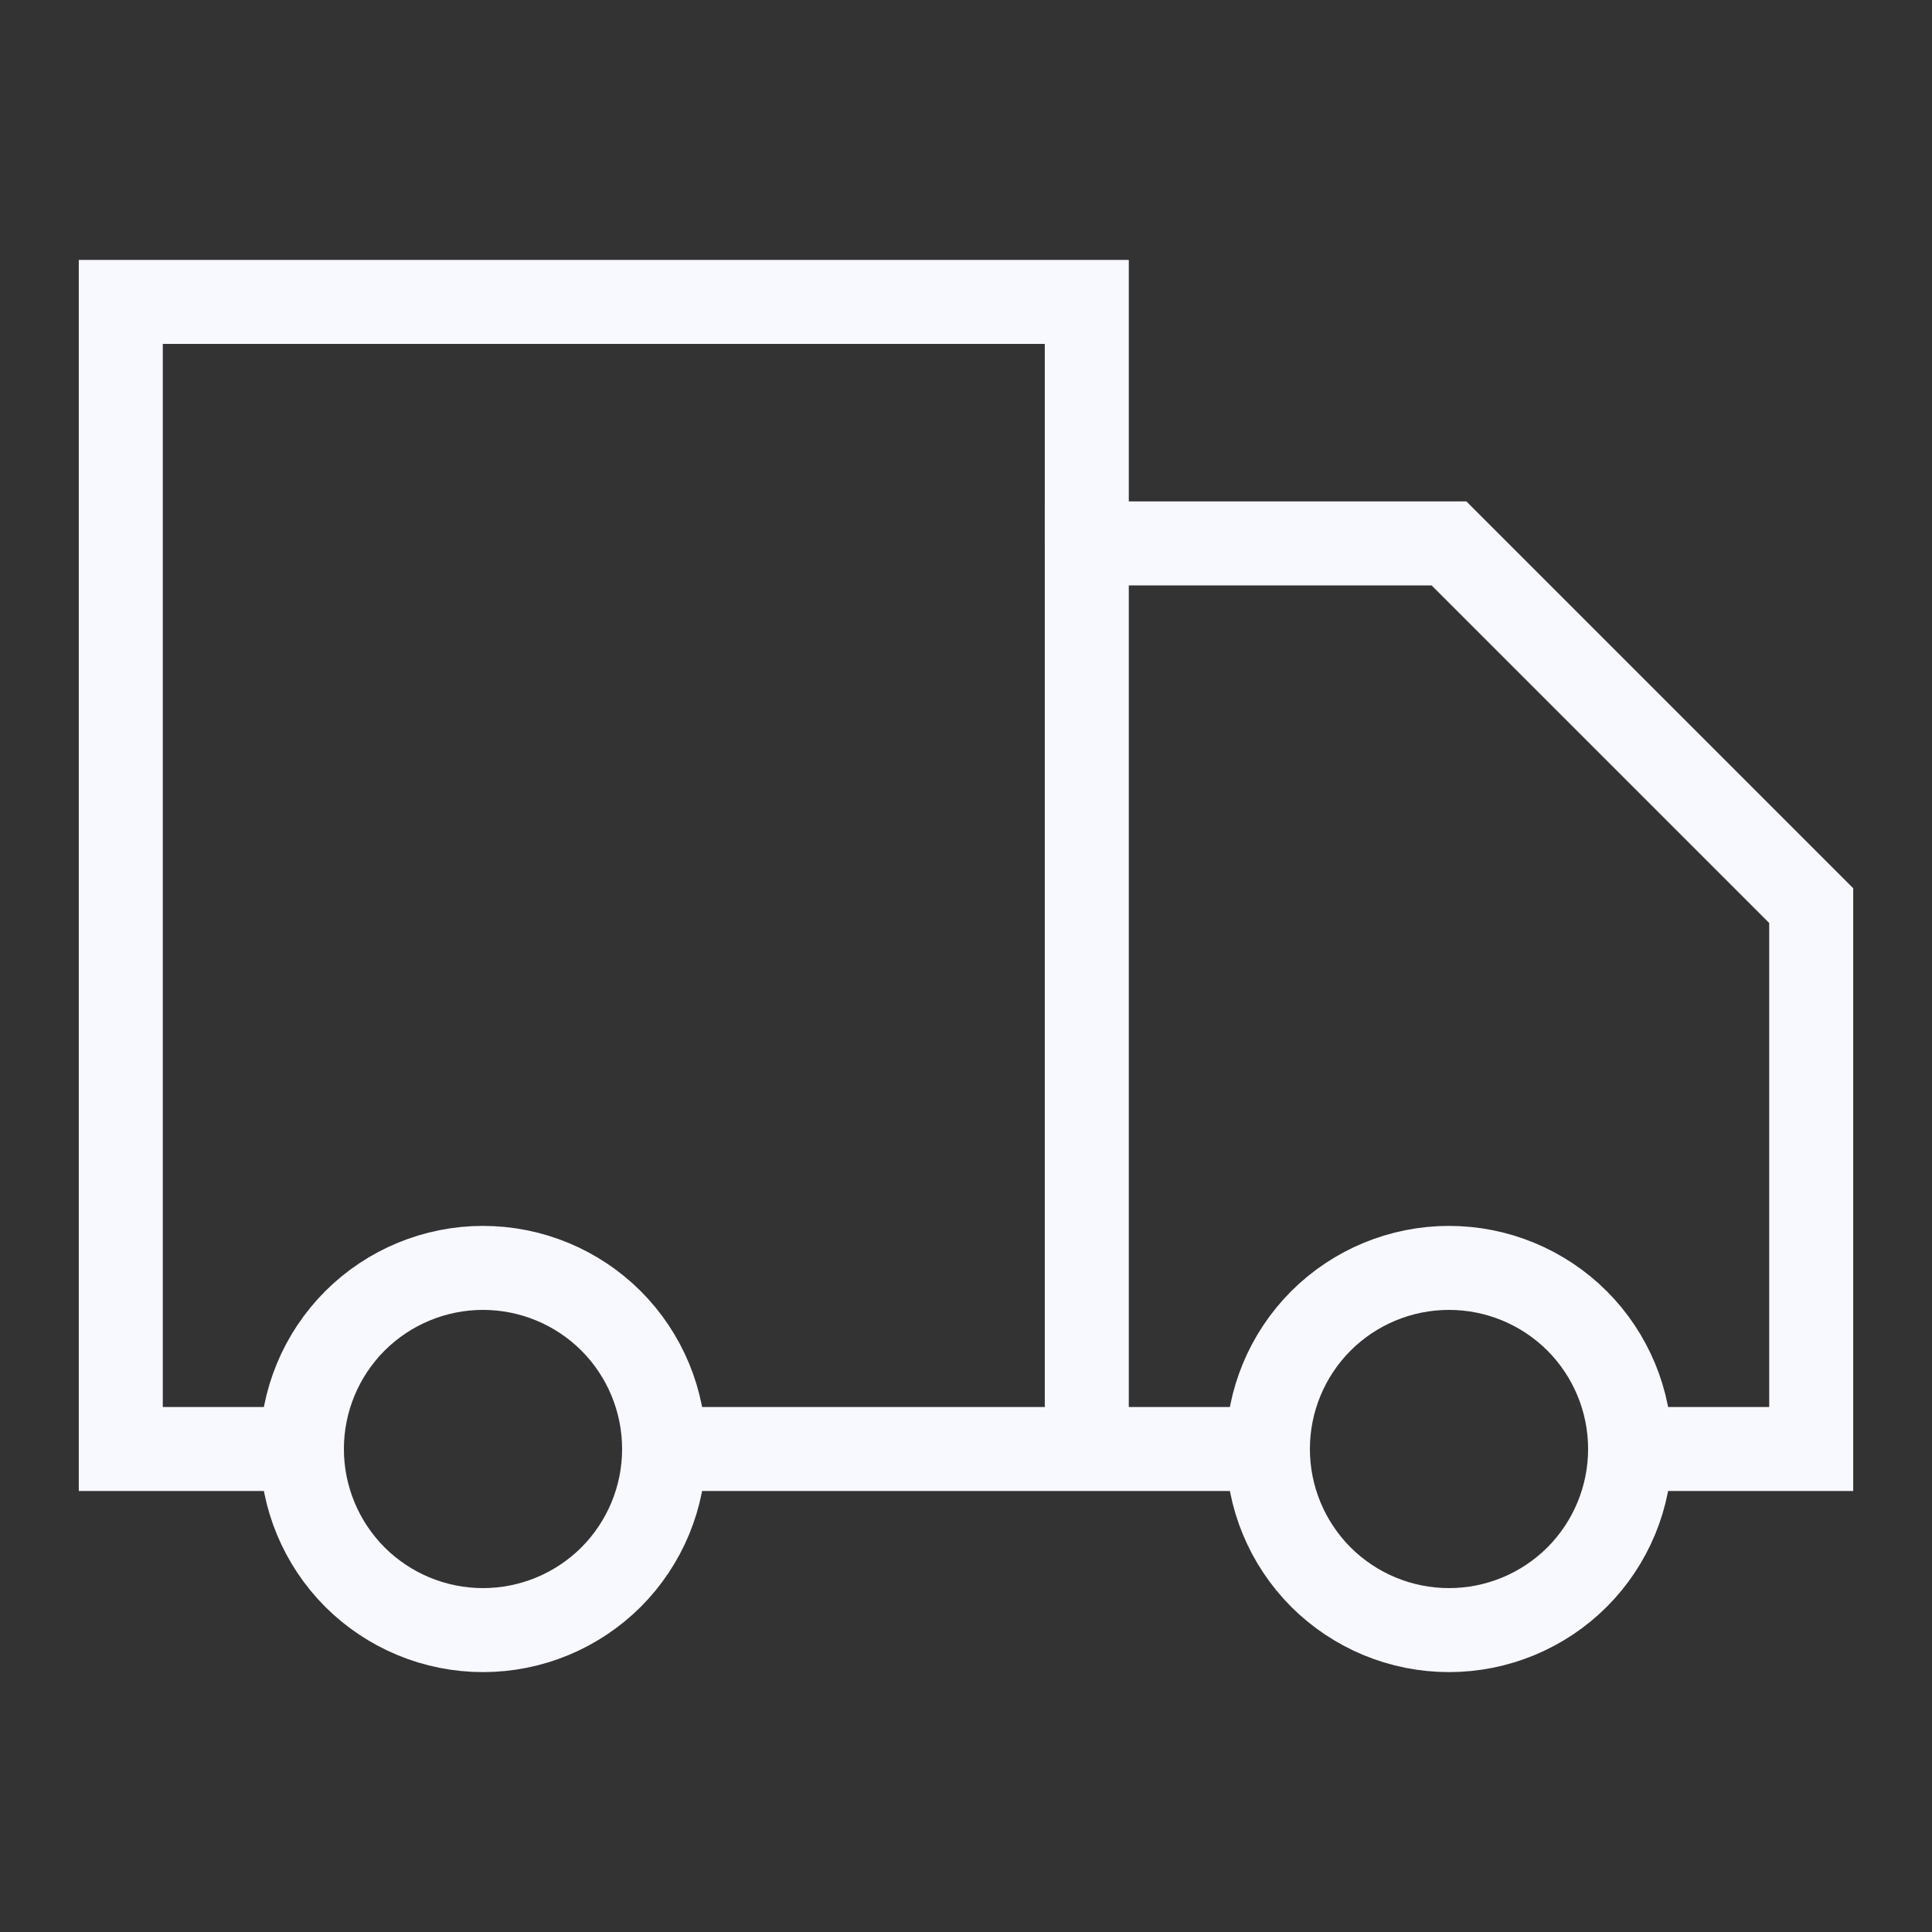
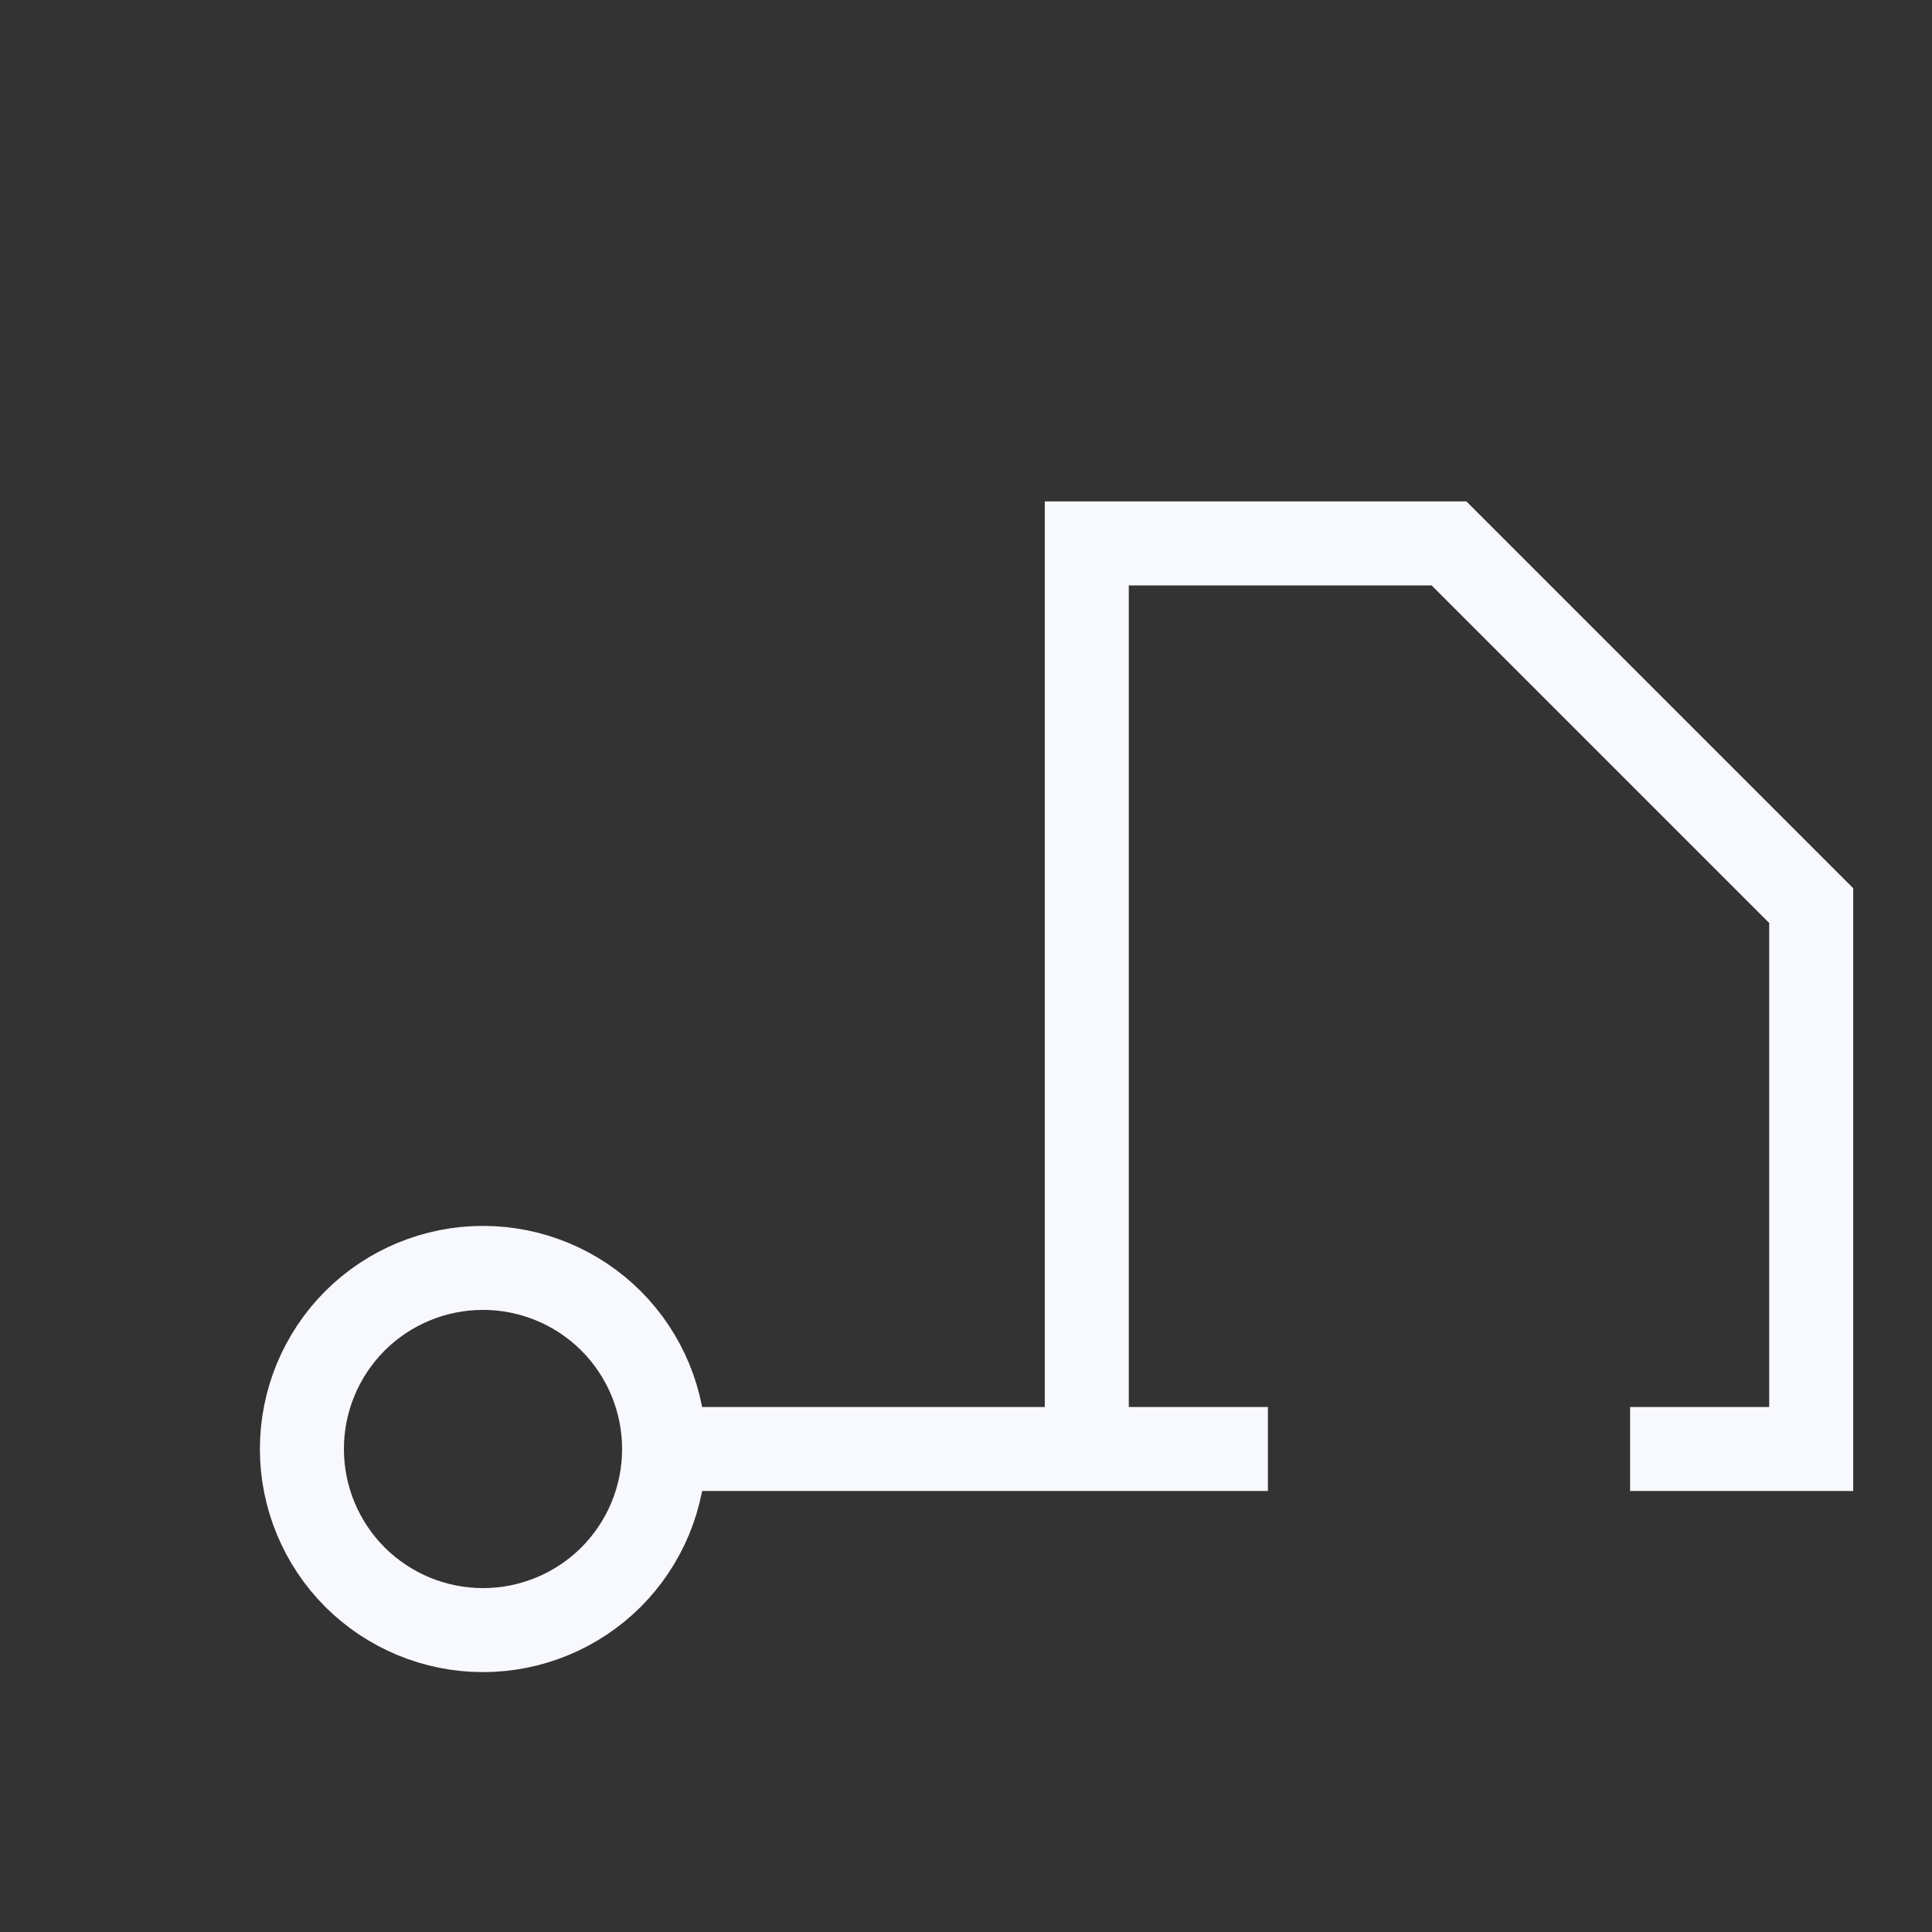
<svg xmlns="http://www.w3.org/2000/svg" width="23" height="23" viewBox="0 0 23 23" fill="none">
  <rect x="0" y="0" width="23" height="23" fill="#333333" stroke="none" />
-   <path d="M3.594 17.25H1.438V3.594H12.938V6.469M17.25 15.094C16.678 15.094 16.13 15.321 15.725 15.725C15.321 16.13 15.094 16.678 15.094 17.25C15.094 17.822 15.321 18.37 15.725 18.775C16.13 19.179 16.678 19.406 17.25 19.406C17.822 19.406 18.37 19.179 18.775 18.775C19.179 18.37 19.406 17.822 19.406 17.25C19.406 16.678 19.179 16.13 18.775 15.725C18.37 15.321 17.822 15.094 17.25 15.094Z" stroke="#F8F8FF" stroke-miterlimit="10" />
  <path d="M19.406 17.25H21.562V10.781L17.25 6.469H12.938V17.25M7.906 17.25H15.094M7.906 17.25C7.906 17.822 7.679 18.37 7.275 18.775C6.87 19.179 6.322 19.406 5.75 19.406C5.178 19.406 4.63 19.179 4.225 18.775C3.821 18.37 3.594 17.822 3.594 17.25C3.594 16.678 3.821 16.13 4.225 15.725C4.63 15.321 5.178 15.094 5.75 15.094C6.322 15.094 6.87 15.321 7.275 15.725C7.679 16.13 7.906 16.678 7.906 17.25Z" stroke="#F8F8FF" stroke-miterlimit="10" />
</svg>